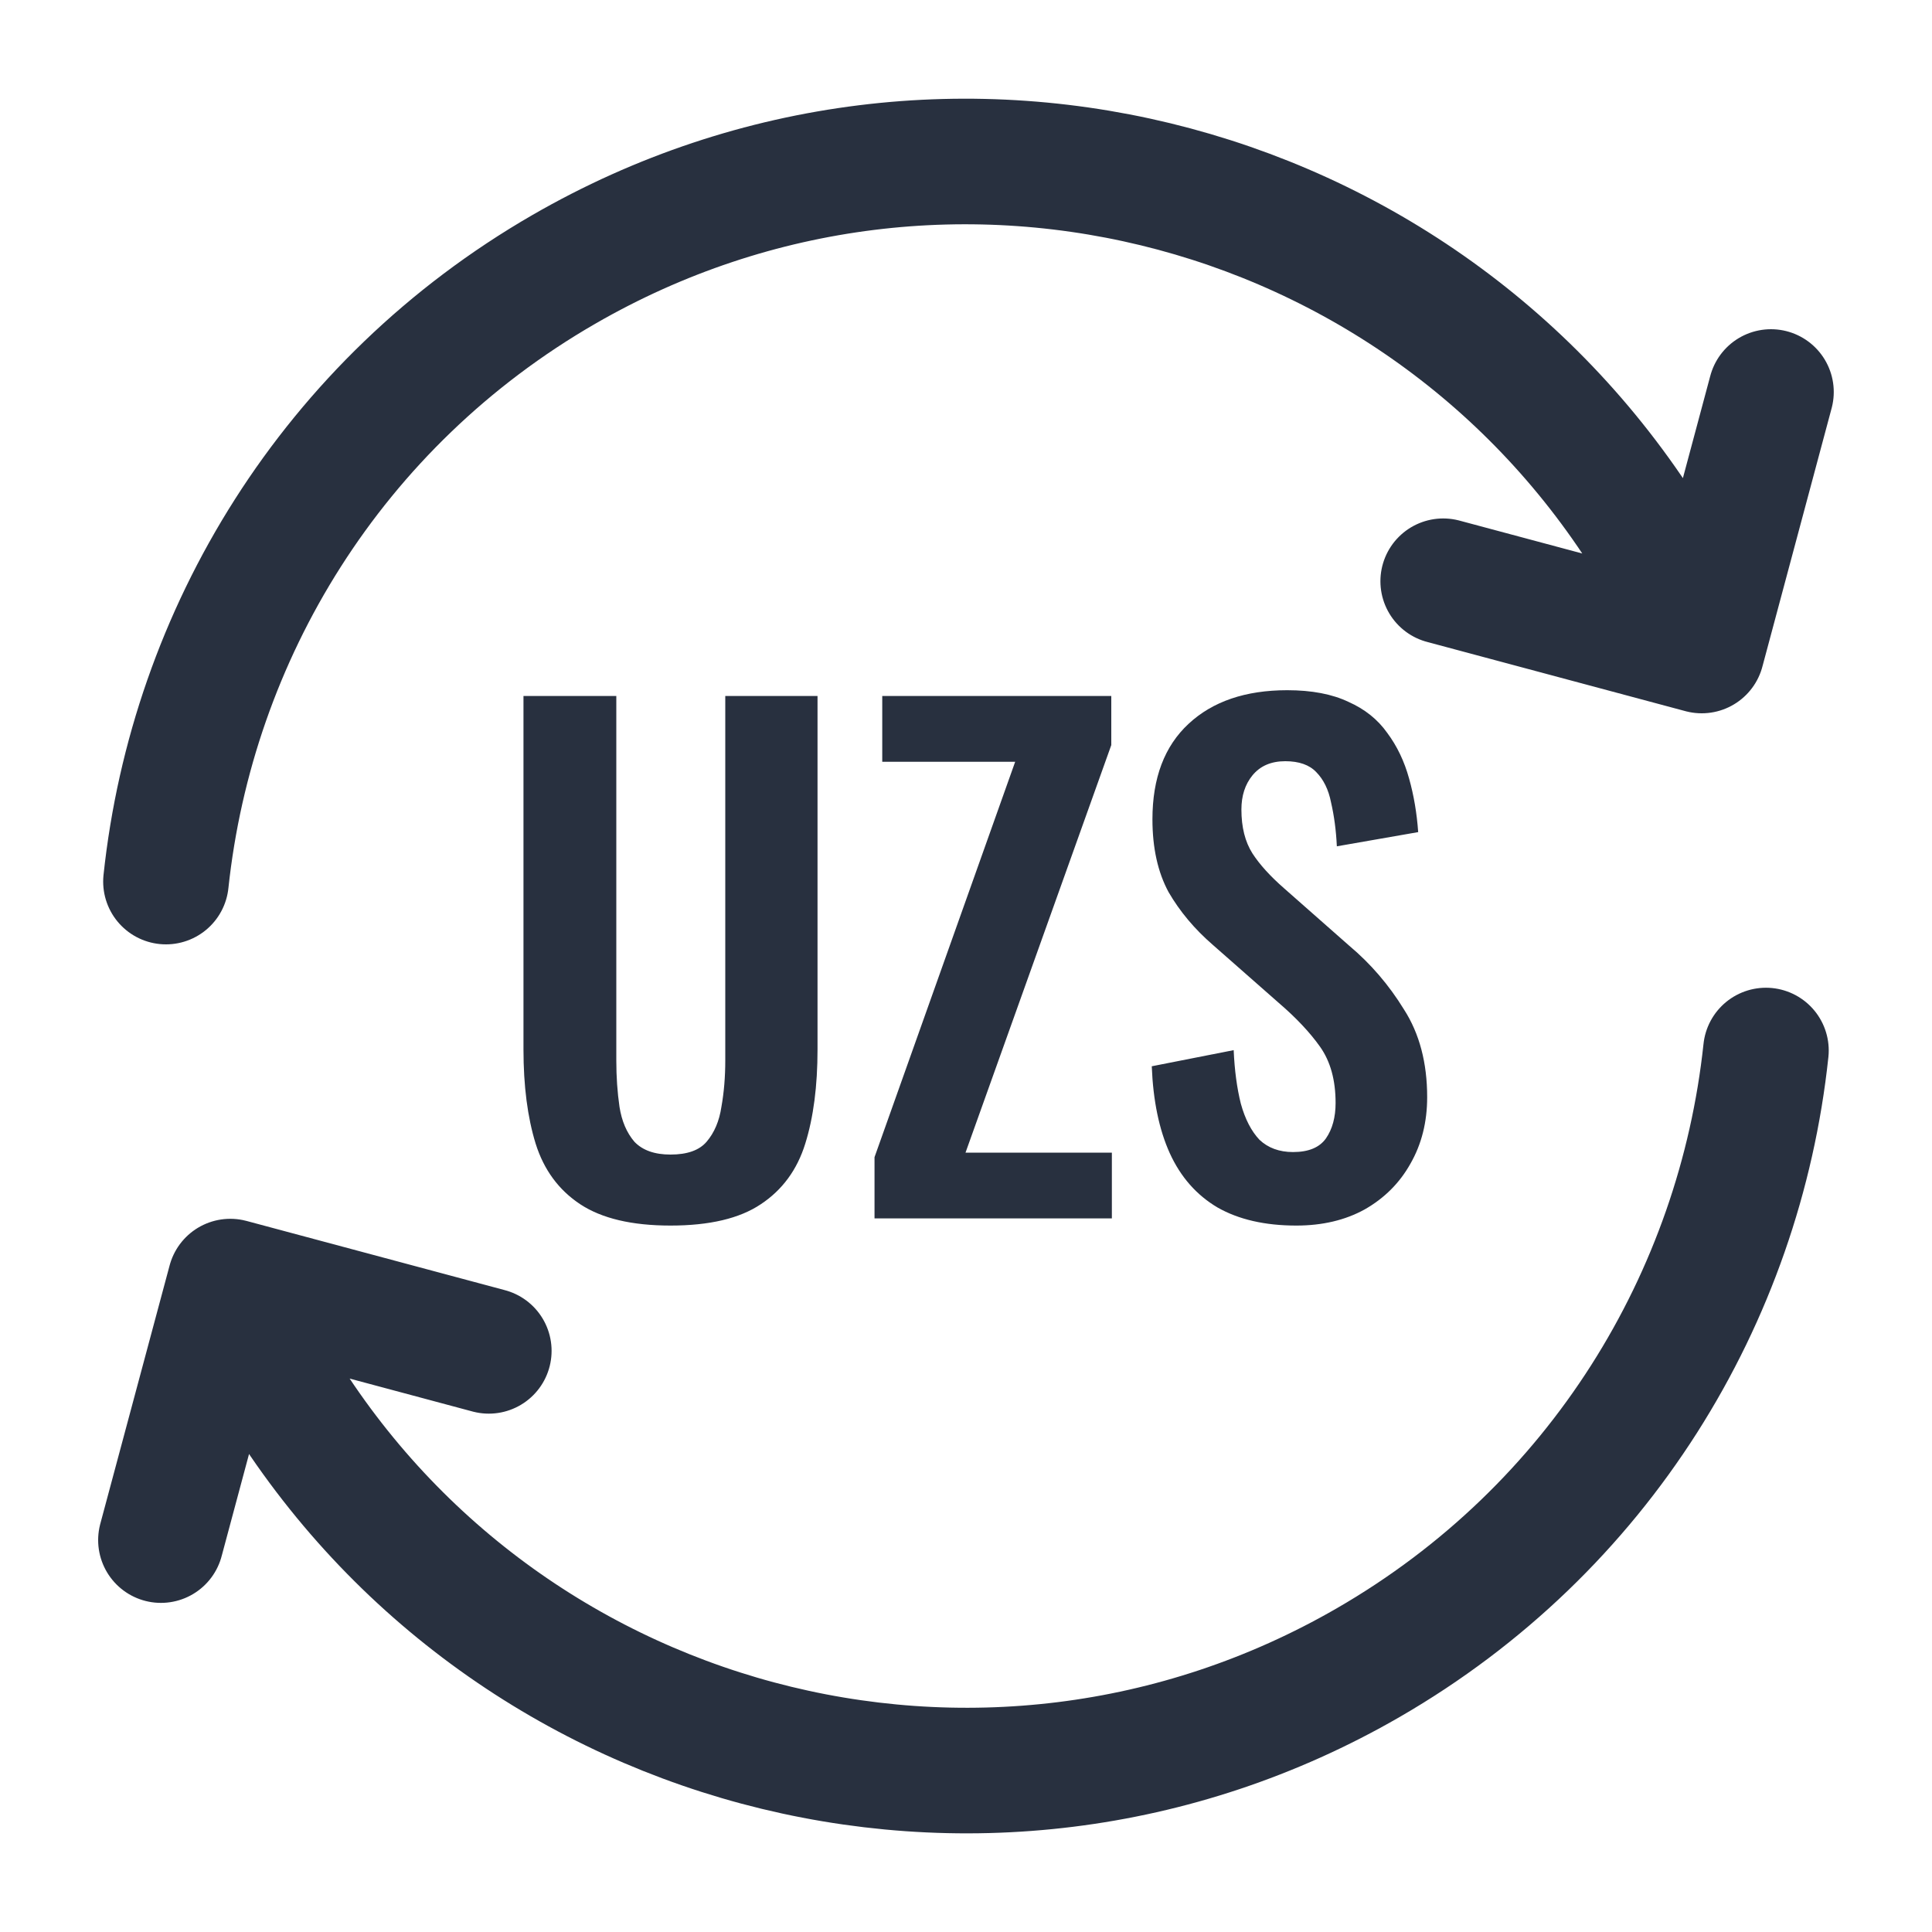
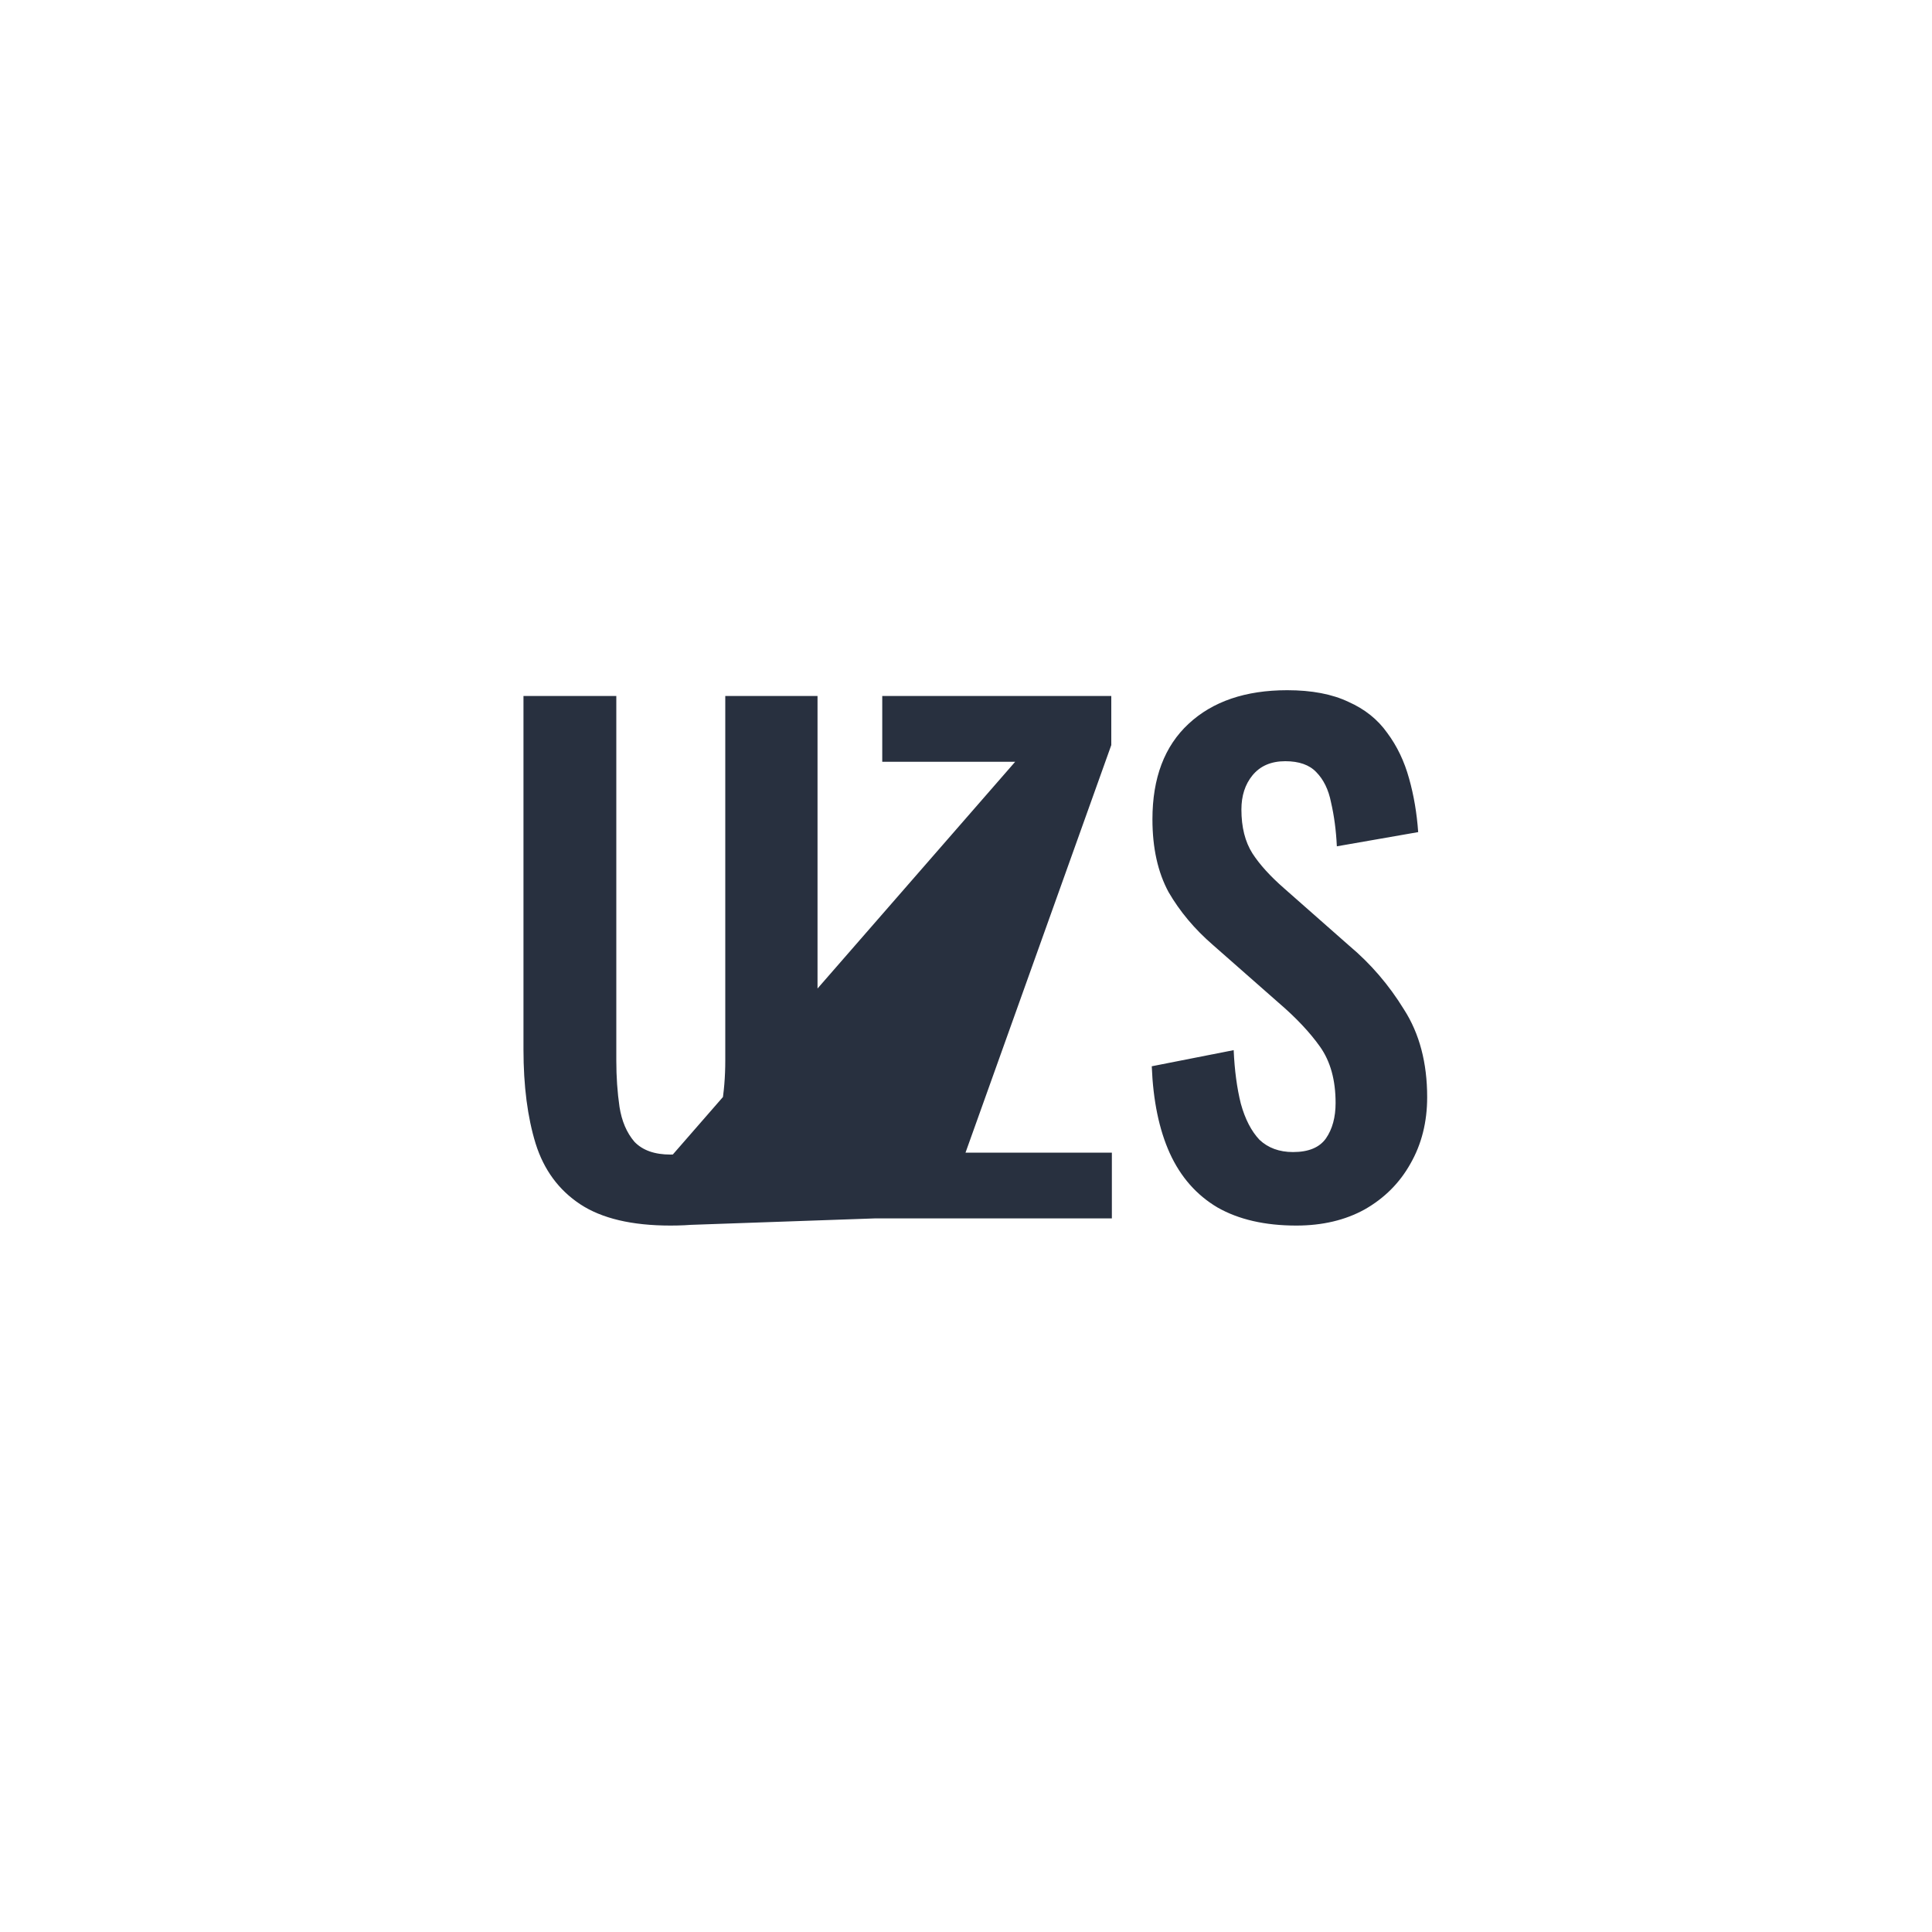
<svg xmlns="http://www.w3.org/2000/svg" width="20" height="20" viewBox="0 0 20 20" fill="none">
-   <path d="M18.281 10.875C18.009 13.432 16.56 15.828 14.163 17.212C10.18 19.511 5.088 18.147 2.788 14.164L2.543 13.74M1.718 9.126C1.99 6.569 3.439 4.173 5.836 2.789C9.819 0.489 14.912 1.854 17.211 5.837L17.456 6.261M1.666 15.943L2.384 13.267L5.06 13.984M14.94 6.017L17.616 6.734L18.333 4.058" stroke="#28303F" stroke-width="1.3" stroke-linecap="round" stroke-linejoin="round" />
-   <path d="M6.941 12.687C6.54 12.687 6.229 12.613 6.006 12.466C5.784 12.319 5.63 12.11 5.545 11.839C5.461 11.567 5.419 11.242 5.419 10.864V7.205H6.38V10.978C6.38 11.147 6.391 11.307 6.413 11.458C6.436 11.605 6.487 11.725 6.567 11.819C6.652 11.908 6.776 11.952 6.941 11.952C7.114 11.952 7.239 11.908 7.315 11.819C7.395 11.725 7.446 11.605 7.468 11.458C7.495 11.307 7.508 11.147 7.508 10.978V7.205H8.463V10.864C8.463 11.242 8.421 11.567 8.336 11.839C8.252 12.11 8.098 12.319 7.876 12.466C7.657 12.613 7.346 12.687 6.941 12.687ZM9.053 12.613V11.979L10.509 7.886H9.133V7.205H11.504V7.713L9.995 11.932H11.51V12.613H9.053ZM13.419 12.687C13.094 12.687 12.822 12.624 12.604 12.5C12.386 12.371 12.222 12.184 12.11 11.939C11.999 11.694 11.937 11.394 11.923 11.038L12.771 10.871C12.78 11.08 12.805 11.265 12.845 11.425C12.889 11.585 12.954 11.71 13.038 11.799C13.127 11.883 13.243 11.926 13.385 11.926C13.546 11.926 13.659 11.879 13.726 11.785C13.793 11.688 13.826 11.565 13.826 11.418C13.826 11.182 13.773 10.989 13.666 10.837C13.559 10.686 13.416 10.535 13.239 10.383L12.557 9.783C12.366 9.618 12.213 9.435 12.097 9.235C11.986 9.03 11.93 8.779 11.93 8.481C11.93 8.053 12.055 7.724 12.304 7.493C12.553 7.261 12.894 7.145 13.325 7.145C13.579 7.145 13.79 7.185 13.96 7.266C14.129 7.341 14.262 7.448 14.36 7.586C14.463 7.724 14.538 7.882 14.587 8.06C14.636 8.234 14.667 8.418 14.681 8.614L13.839 8.761C13.831 8.592 13.81 8.441 13.779 8.307C13.753 8.174 13.701 8.069 13.626 7.993C13.555 7.918 13.448 7.88 13.305 7.88C13.158 7.88 13.045 7.929 12.965 8.027C12.889 8.12 12.851 8.238 12.851 8.38C12.851 8.563 12.889 8.714 12.965 8.834C13.04 8.95 13.149 9.07 13.292 9.195L13.966 9.789C14.189 9.976 14.378 10.196 14.534 10.45C14.694 10.699 14.774 11.002 14.774 11.358C14.774 11.616 14.716 11.845 14.601 12.046C14.489 12.246 14.331 12.404 14.127 12.52C13.926 12.631 13.69 12.687 13.419 12.687Z" fill="#28303F" />
+   <path d="M6.941 12.687C6.54 12.687 6.229 12.613 6.006 12.466C5.784 12.319 5.63 12.11 5.545 11.839C5.461 11.567 5.419 11.242 5.419 10.864V7.205H6.38V10.978C6.38 11.147 6.391 11.307 6.413 11.458C6.436 11.605 6.487 11.725 6.567 11.819C6.652 11.908 6.776 11.952 6.941 11.952C7.114 11.952 7.239 11.908 7.315 11.819C7.395 11.725 7.446 11.605 7.468 11.458C7.495 11.307 7.508 11.147 7.508 10.978V7.205H8.463V10.864C8.463 11.242 8.421 11.567 8.336 11.839C8.252 12.11 8.098 12.319 7.876 12.466C7.657 12.613 7.346 12.687 6.941 12.687ZV11.979L10.509 7.886H9.133V7.205H11.504V7.713L9.995 11.932H11.51V12.613H9.053ZM13.419 12.687C13.094 12.687 12.822 12.624 12.604 12.5C12.386 12.371 12.222 12.184 12.11 11.939C11.999 11.694 11.937 11.394 11.923 11.038L12.771 10.871C12.78 11.08 12.805 11.265 12.845 11.425C12.889 11.585 12.954 11.71 13.038 11.799C13.127 11.883 13.243 11.926 13.385 11.926C13.546 11.926 13.659 11.879 13.726 11.785C13.793 11.688 13.826 11.565 13.826 11.418C13.826 11.182 13.773 10.989 13.666 10.837C13.559 10.686 13.416 10.535 13.239 10.383L12.557 9.783C12.366 9.618 12.213 9.435 12.097 9.235C11.986 9.03 11.93 8.779 11.93 8.481C11.93 8.053 12.055 7.724 12.304 7.493C12.553 7.261 12.894 7.145 13.325 7.145C13.579 7.145 13.79 7.185 13.96 7.266C14.129 7.341 14.262 7.448 14.36 7.586C14.463 7.724 14.538 7.882 14.587 8.06C14.636 8.234 14.667 8.418 14.681 8.614L13.839 8.761C13.831 8.592 13.81 8.441 13.779 8.307C13.753 8.174 13.701 8.069 13.626 7.993C13.555 7.918 13.448 7.88 13.305 7.88C13.158 7.88 13.045 7.929 12.965 8.027C12.889 8.12 12.851 8.238 12.851 8.38C12.851 8.563 12.889 8.714 12.965 8.834C13.04 8.95 13.149 9.07 13.292 9.195L13.966 9.789C14.189 9.976 14.378 10.196 14.534 10.45C14.694 10.699 14.774 11.002 14.774 11.358C14.774 11.616 14.716 11.845 14.601 12.046C14.489 12.246 14.331 12.404 14.127 12.52C13.926 12.631 13.69 12.687 13.419 12.687Z" fill="#28303F" />
</svg>